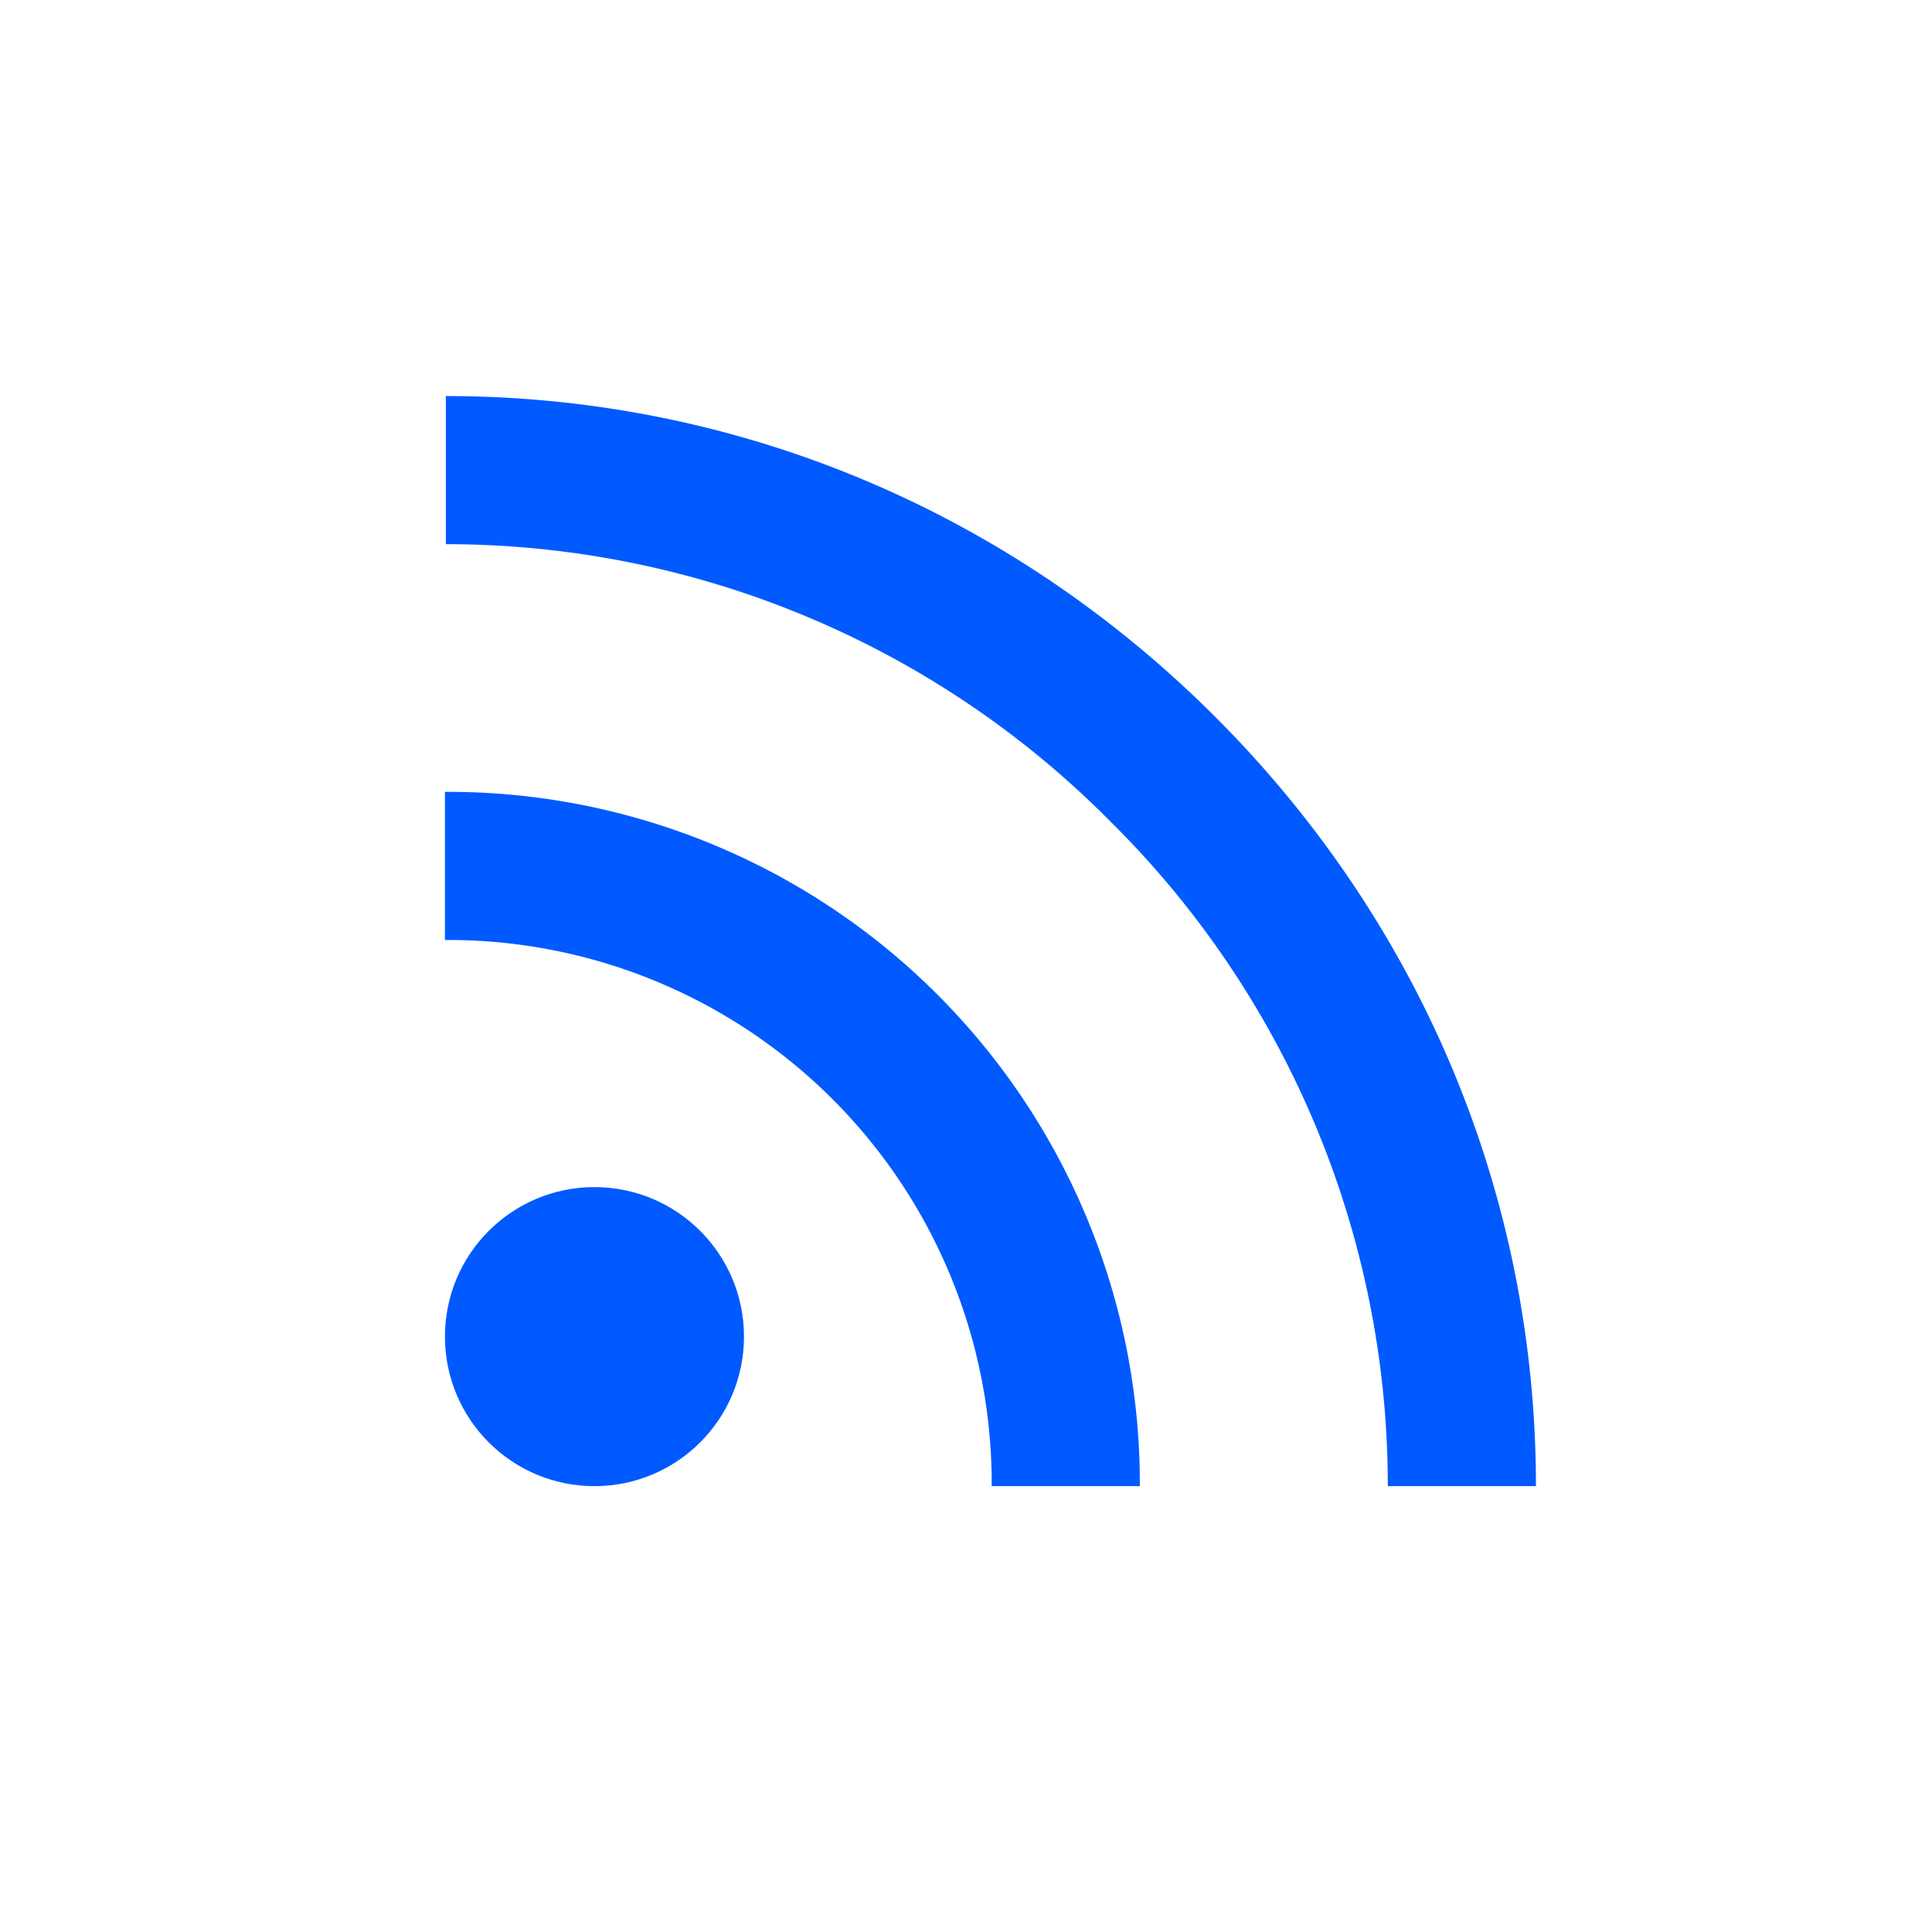
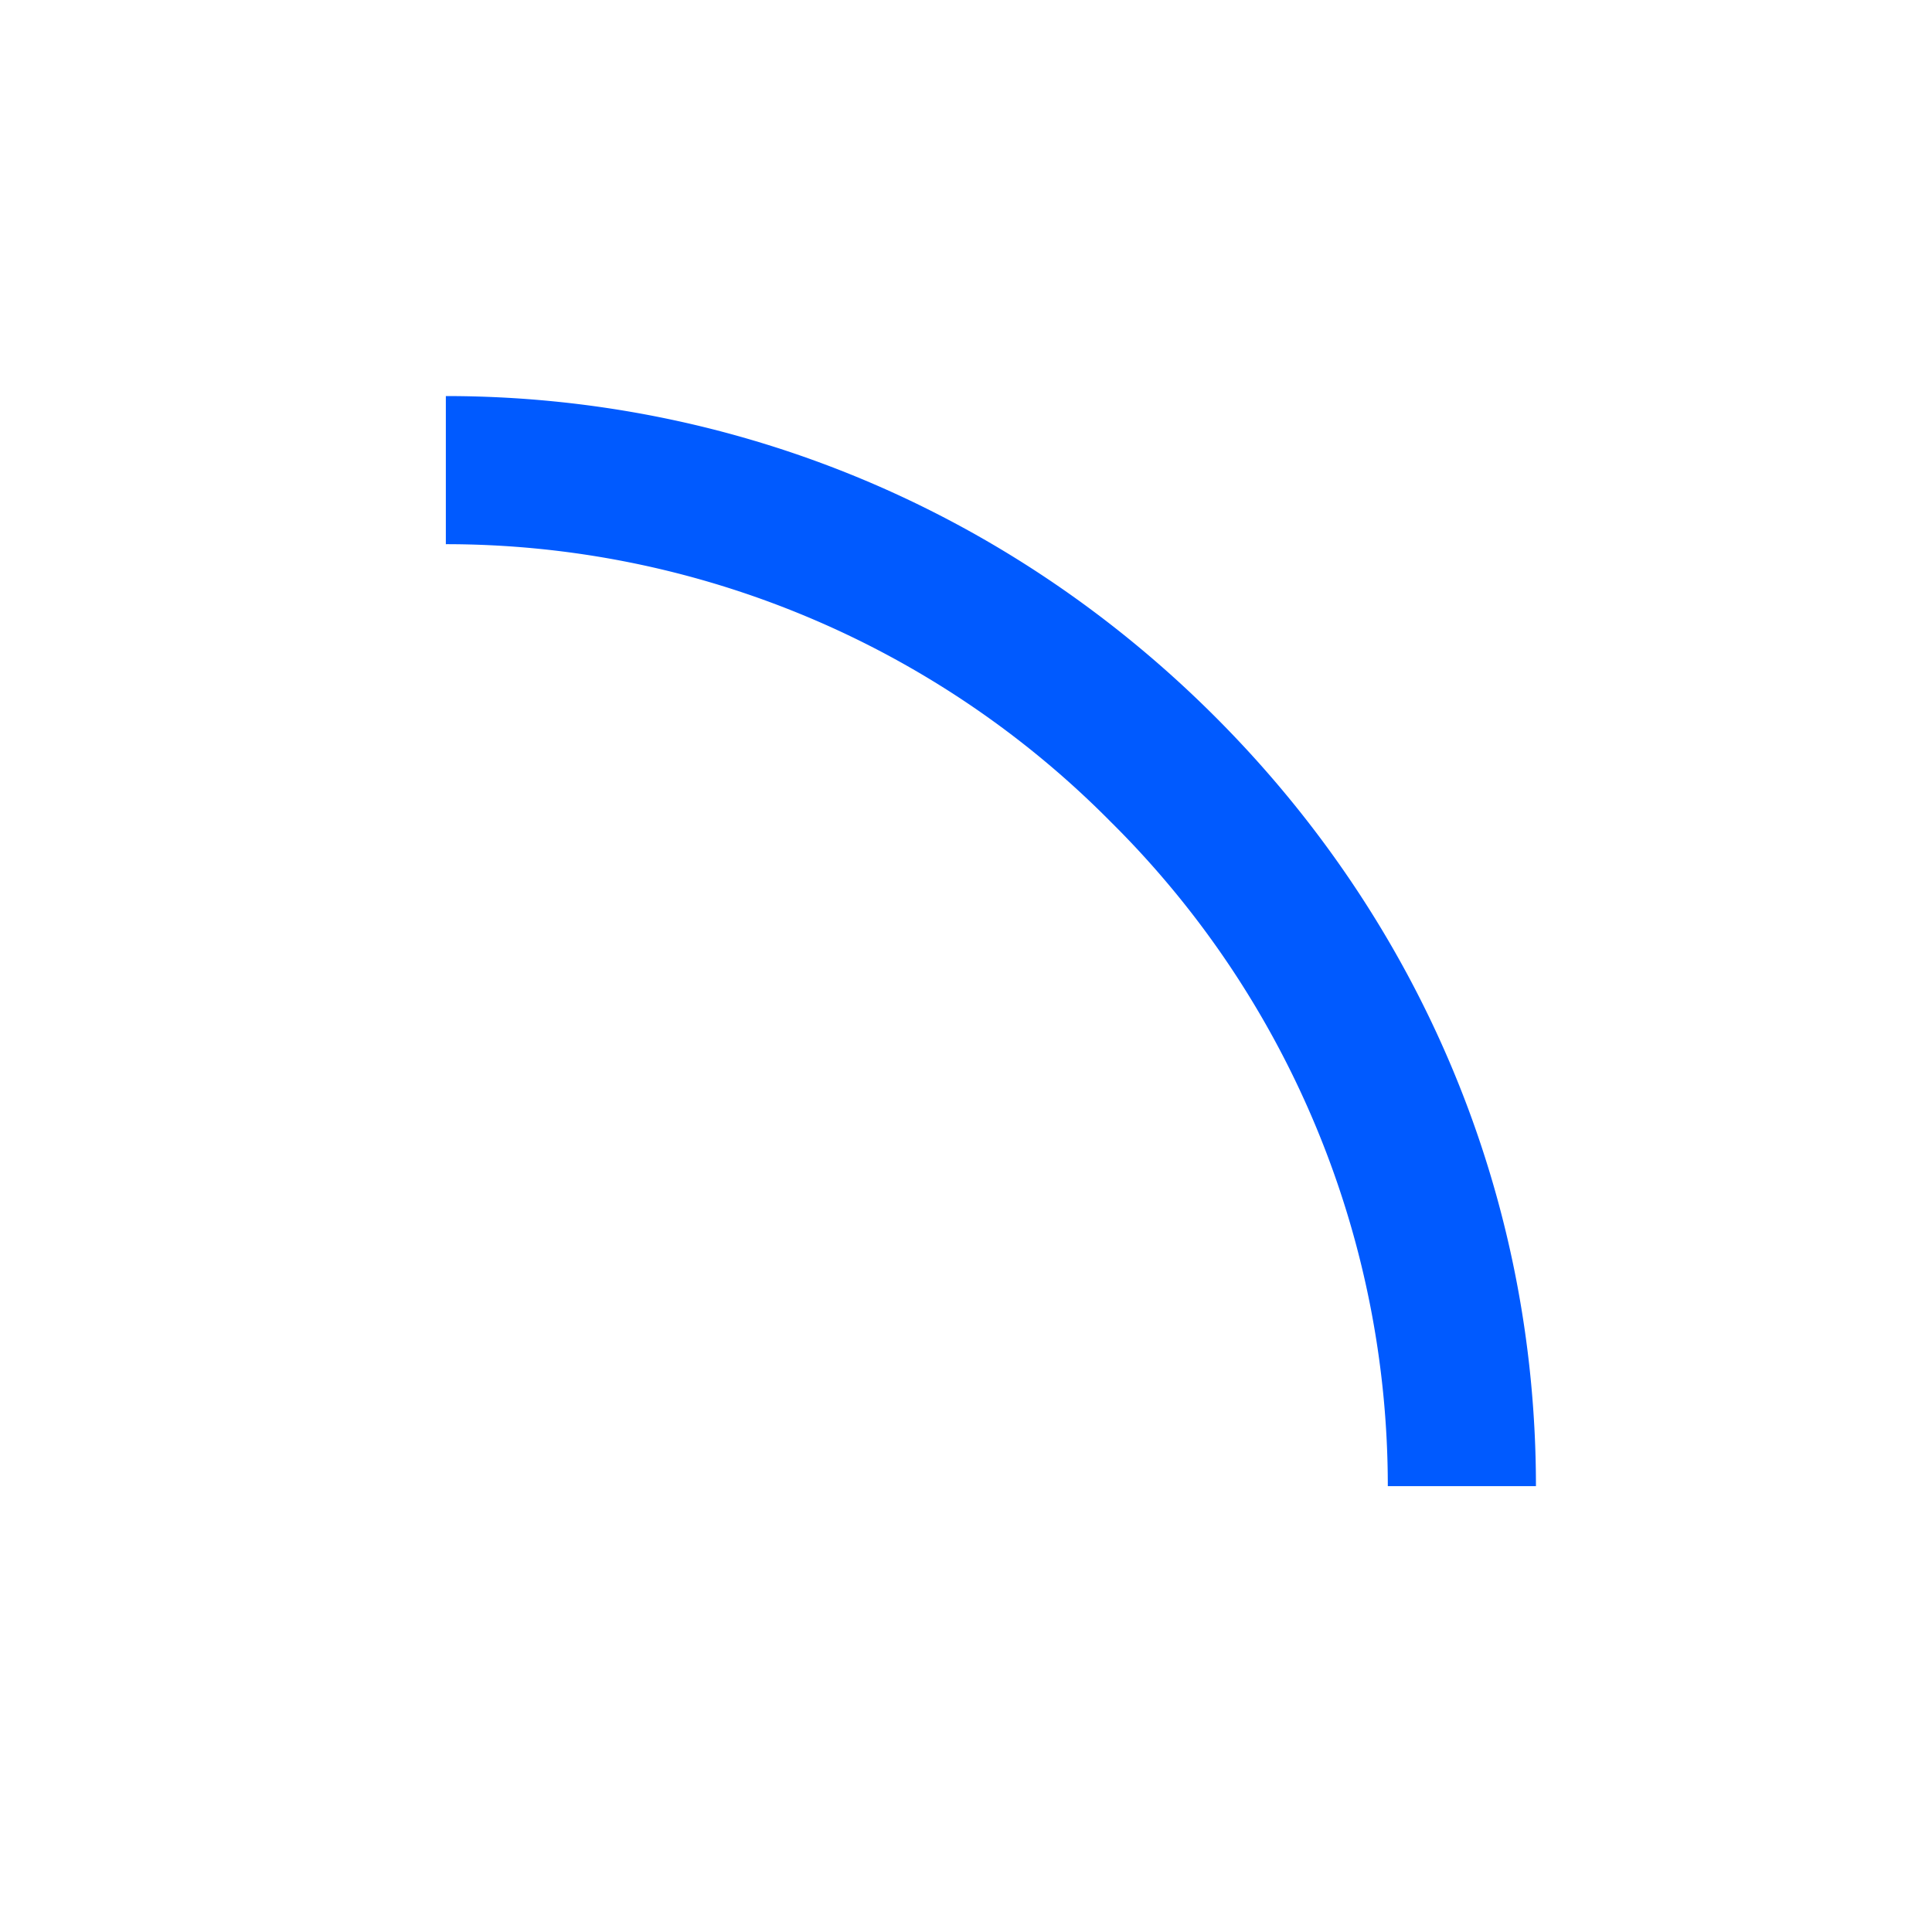
<svg xmlns="http://www.w3.org/2000/svg" id="PICTOGRAMMES" viewBox="0 0 300 300">
  <defs>
    <style>.cls-1{fill:#005aff;}</style>
  </defs>
  <title>rss-blue</title>
-   <path class="cls-1" d="M153.993,230.769h23A107.392,107.392,0,0,0,69.09,122.961v23a84.393,84.393,0,0,1,84.9,84.808Z" />
  <path class="cls-1" d="M238.5,230.769c0-44.921-17.688-87.348-49.805-119.464S114.151,61.5,69.23,61.5v23a145.158,145.158,0,0,1,103.2,43.068,145.158,145.158,0,0,1,43.068,103.2Z" />
-   <circle class="cls-1" cx="92.308" cy="207.551" r="23.218" />
</svg>